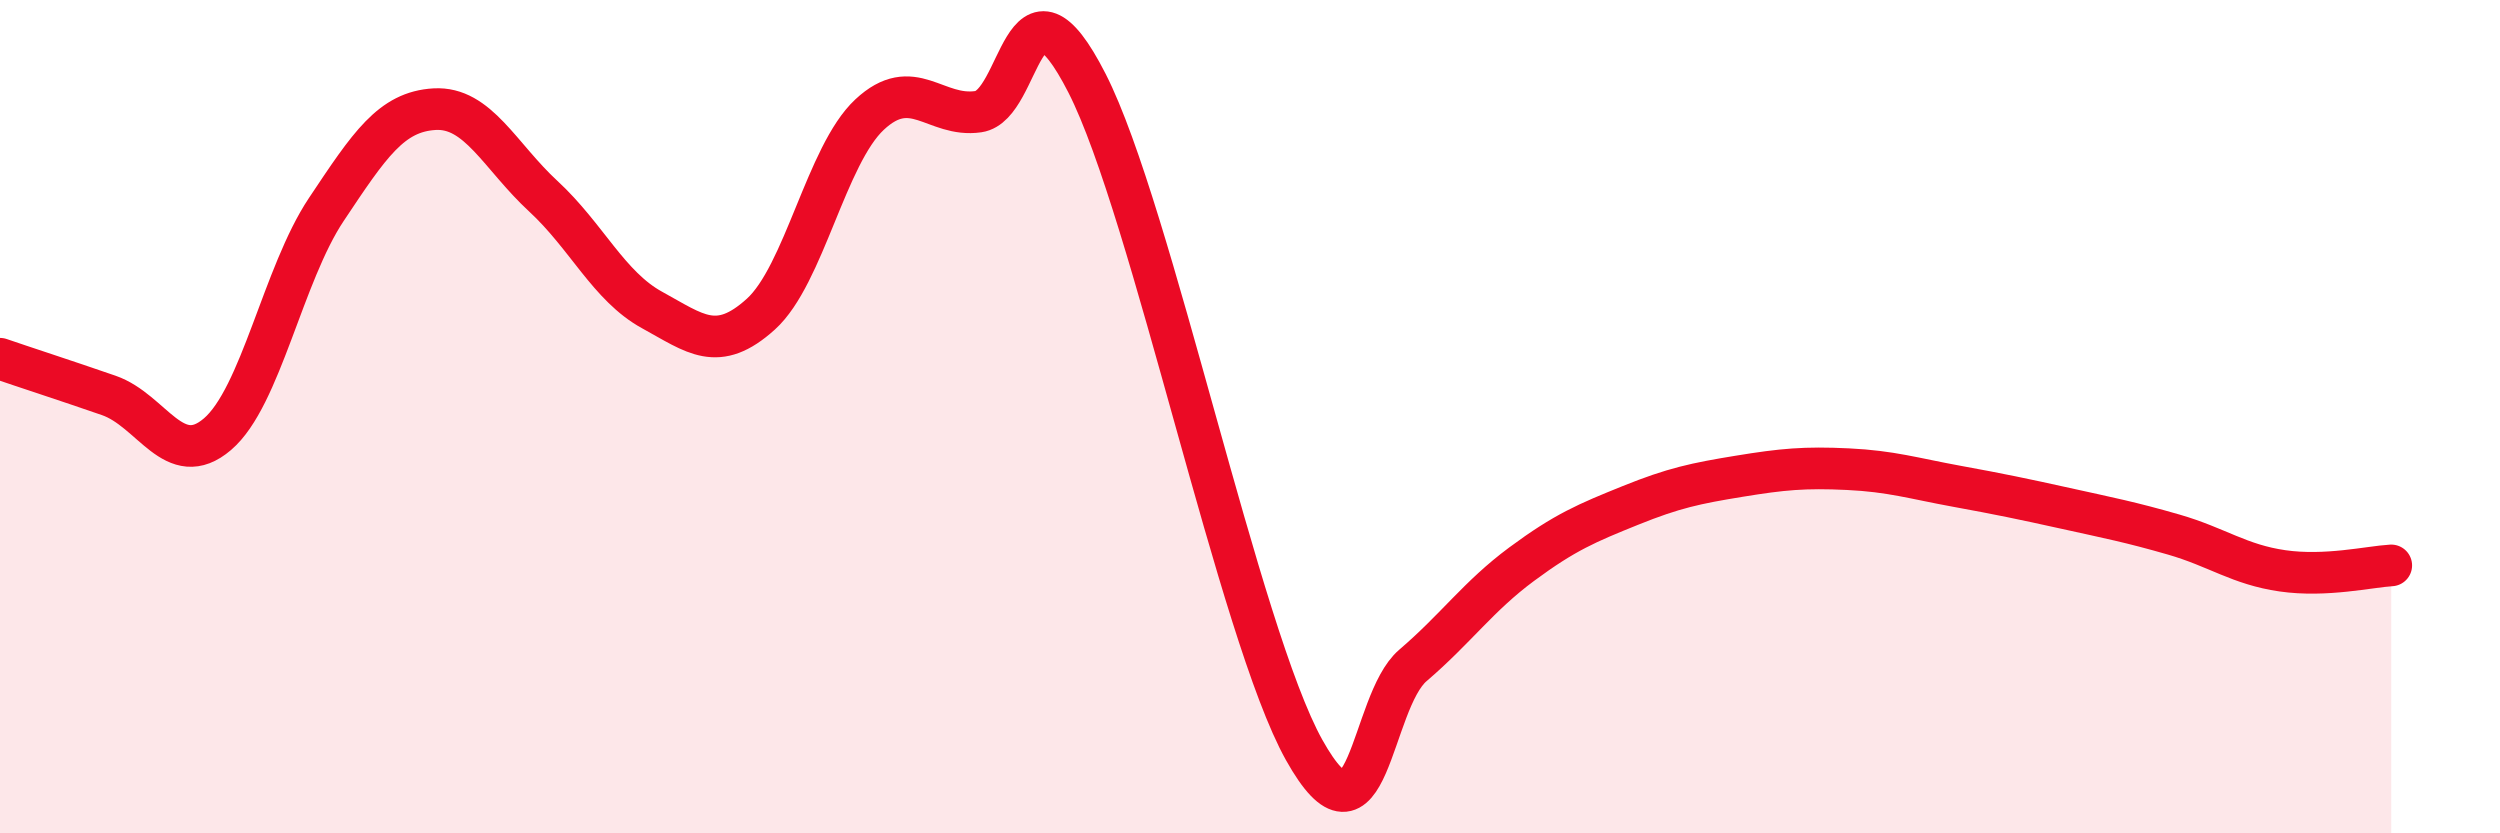
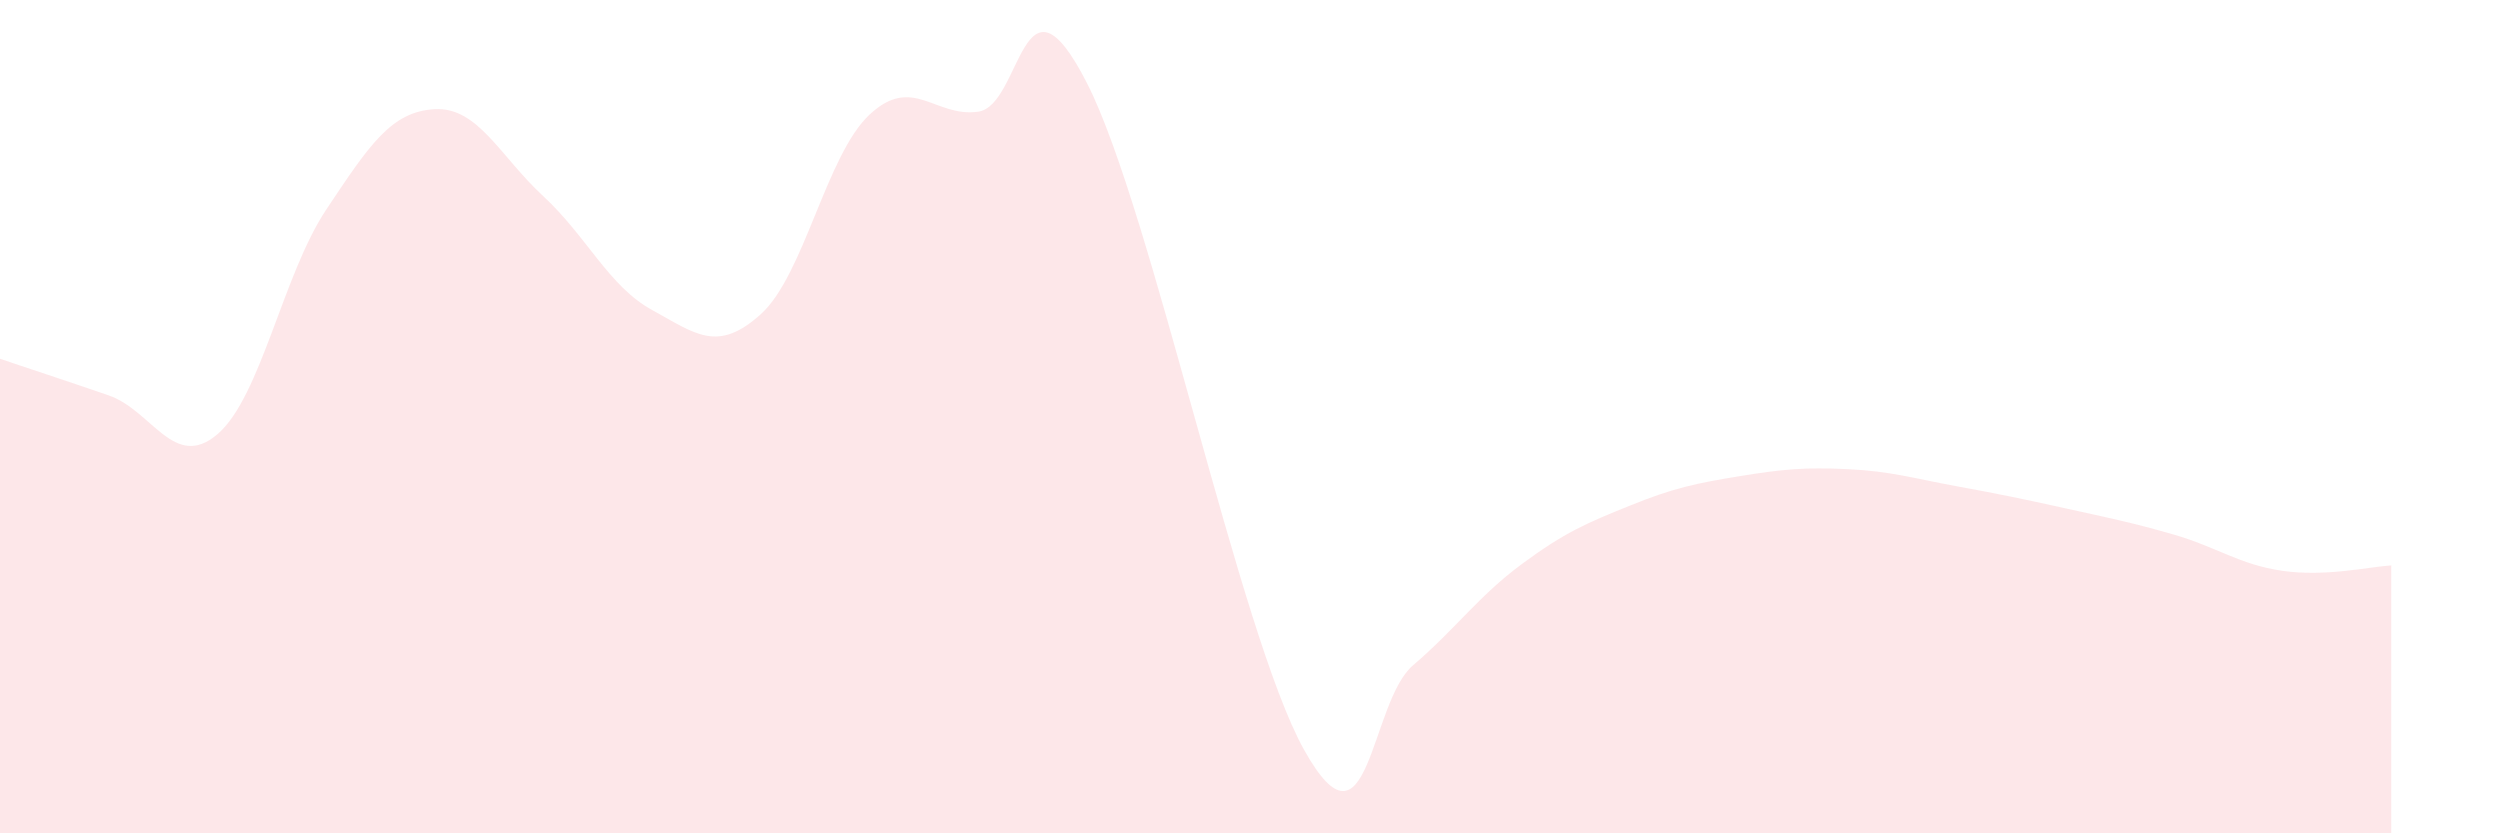
<svg xmlns="http://www.w3.org/2000/svg" width="60" height="20" viewBox="0 0 60 20">
  <path d="M 0,8.61 C 0.52,8.79 1.57,9.13 2.61,9.49 C 3.65,9.85 4.18,11.31 5.22,10.42 C 6.26,9.53 6.79,6.59 7.83,5.03 C 8.87,3.47 9.39,2.68 10.43,2.62 C 11.47,2.56 12,3.75 13.04,4.71 C 14.08,5.67 14.61,6.87 15.65,7.44 C 16.69,8.01 17.22,8.48 18.26,7.54 C 19.3,6.6 19.83,3.72 20.87,2.75 C 21.91,1.78 22.44,2.83 23.48,2.68 C 24.52,2.53 24.53,-1.06 26.09,2 C 27.65,5.06 29.74,15.21 31.3,18 C 32.86,20.79 32.87,16.86 33.91,15.97 C 34.95,15.08 35.48,14.31 36.52,13.54 C 37.56,12.77 38.09,12.55 39.13,12.13 C 40.17,11.71 40.7,11.6 41.74,11.43 C 42.78,11.26 43.31,11.21 44.35,11.26 C 45.39,11.31 45.92,11.48 46.96,11.67 C 48,11.86 48.53,11.97 49.57,12.2 C 50.61,12.43 51.13,12.53 52.17,12.83 C 53.21,13.13 53.74,13.55 54.78,13.7 C 55.82,13.85 56.87,13.6 57.39,13.57L57.39 20L0 20Z" fill="#EB0A25" opacity="0.1" stroke-linecap="round" stroke-linejoin="round" />
-   <path d="M 0,8.61 C 0.52,8.79 1.57,9.13 2.61,9.49 C 3.65,9.85 4.18,11.31 5.22,10.42 C 6.26,9.53 6.79,6.59 7.83,5.03 C 8.87,3.47 9.39,2.68 10.43,2.62 C 11.47,2.56 12,3.75 13.04,4.71 C 14.08,5.67 14.61,6.87 15.65,7.44 C 16.69,8.01 17.22,8.48 18.26,7.54 C 19.3,6.6 19.83,3.72 20.87,2.75 C 21.91,1.78 22.44,2.83 23.48,2.68 C 24.52,2.53 24.53,-1.06 26.09,2 C 27.65,5.06 29.74,15.21 31.3,18 C 32.86,20.79 32.87,16.86 33.91,15.97 C 34.95,15.08 35.48,14.31 36.52,13.54 C 37.56,12.77 38.09,12.55 39.13,12.13 C 40.17,11.71 40.7,11.6 41.74,11.43 C 42.78,11.26 43.31,11.21 44.35,11.26 C 45.39,11.31 45.92,11.48 46.96,11.67 C 48,11.86 48.53,11.97 49.57,12.2 C 50.61,12.43 51.13,12.53 52.17,12.83 C 53.21,13.13 53.74,13.55 54.78,13.7 C 55.82,13.85 56.87,13.6 57.39,13.57" stroke="#EB0A25" stroke-width="1" fill="none" stroke-linecap="round" stroke-linejoin="round" />
</svg>